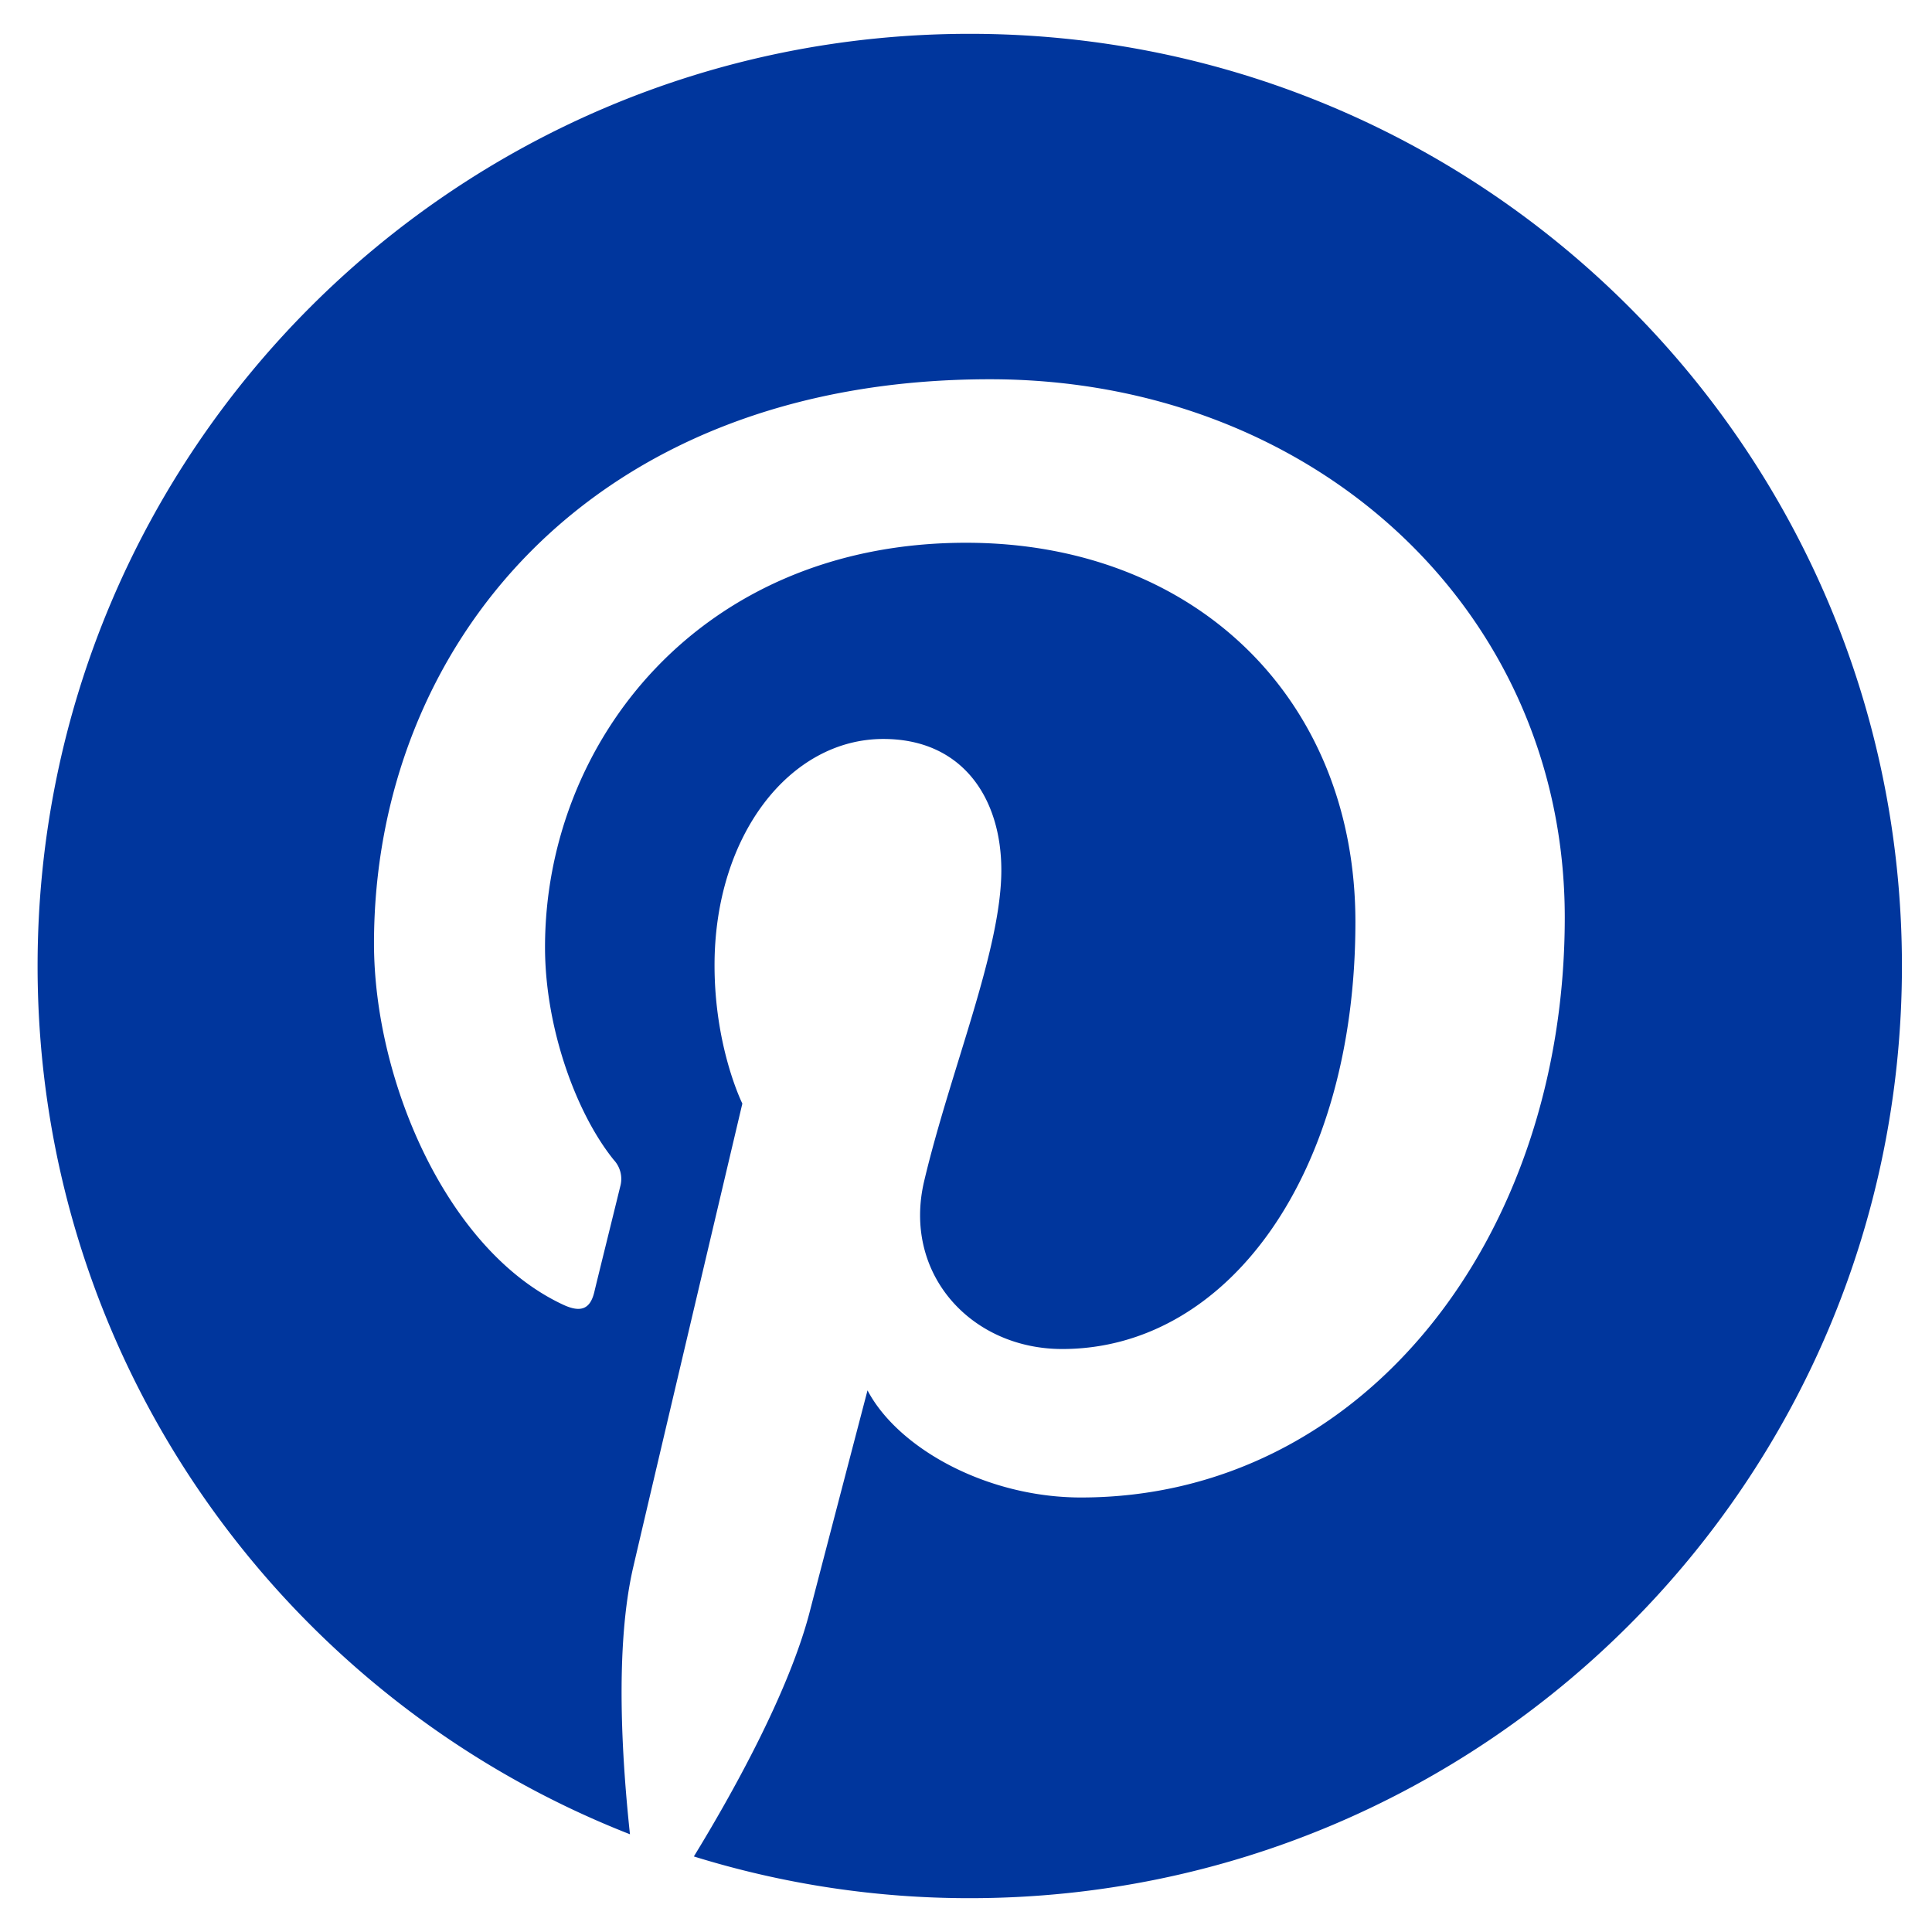
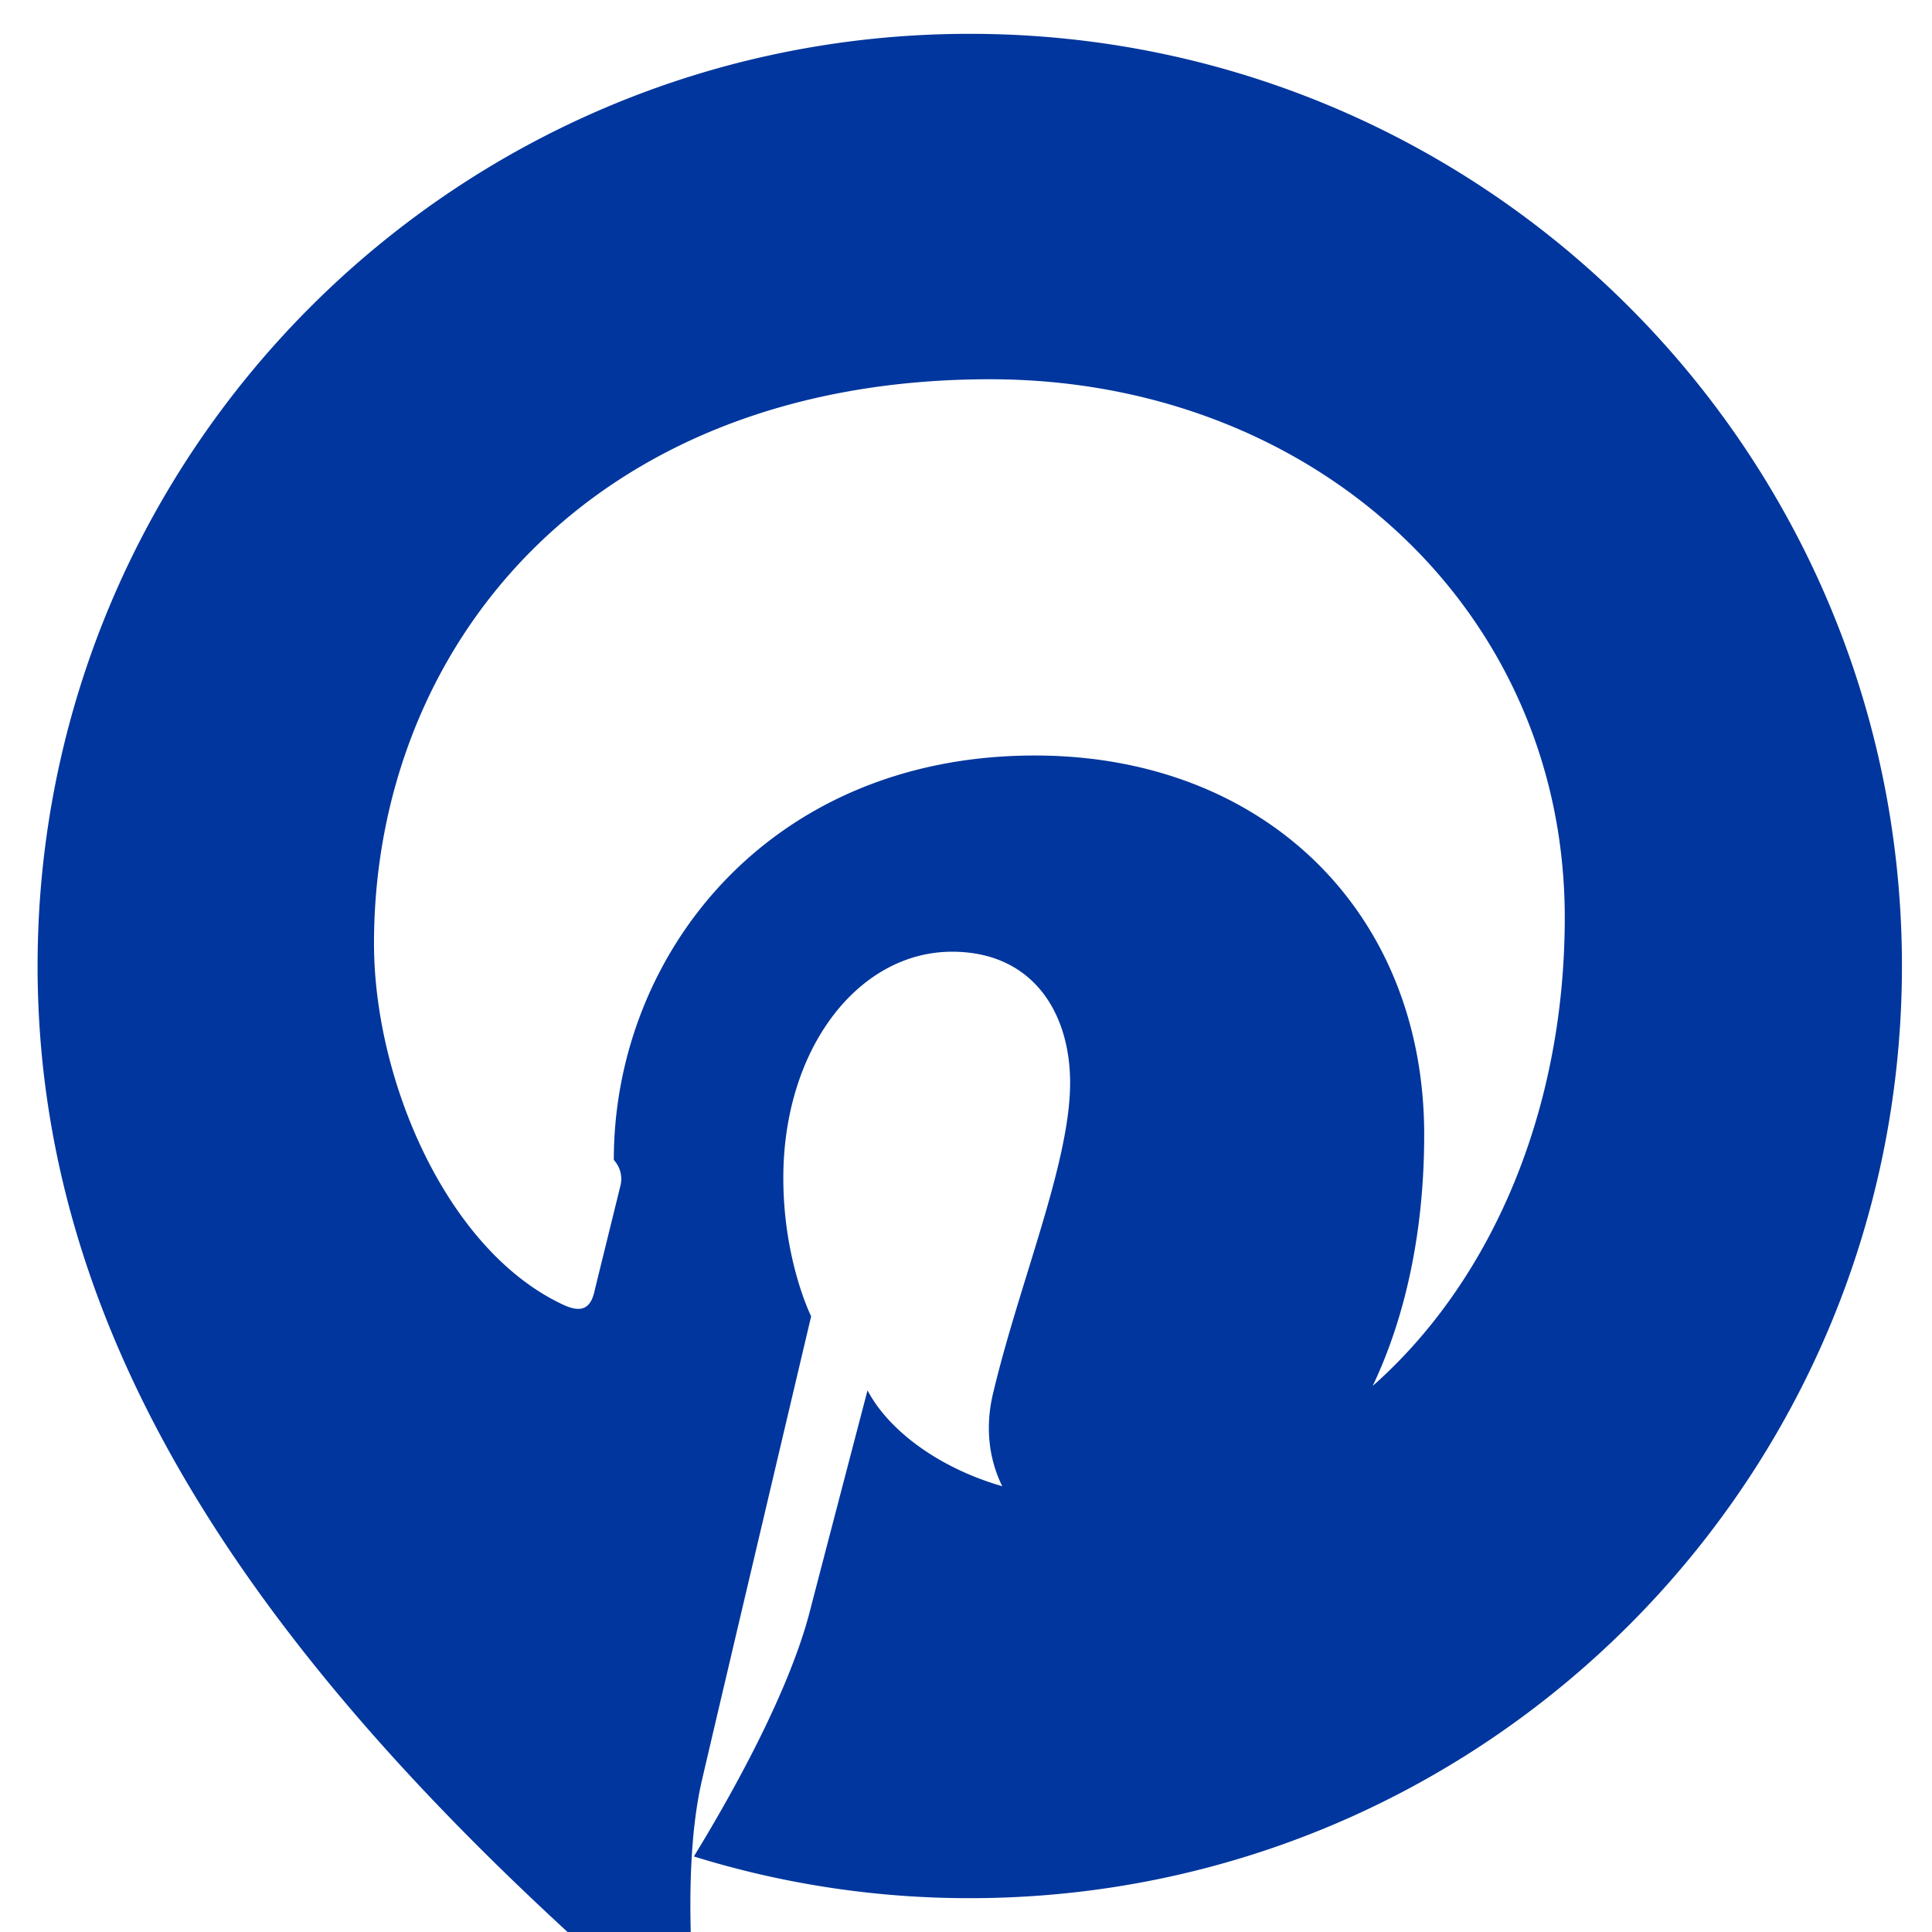
<svg xmlns="http://www.w3.org/2000/svg" version="1.2" overflow="visible" preserveAspectRatio="none" viewBox="0 0 514 514" id="Layer_1_1658852401374">
  <g transform="translate(1, 1)">
    <title>Social-Icons</title>
-     <path d="M505,256c0,137-111,248-248,248a247,247,0,0,1-73.4-11.1c10.1-16.5,25.2-43.5,30.8-65,3-11.6,15.4-59,15.4-59,8.1,15.4,31.7,28.5,56.8,28.5,74.8,0,128.7-68.8,128.7-154.3,0-81.9-66.9-143.2-152.9-143.2-107,0-163.9,71.8-163.9,150.1,0,36.4,19.4,81.7,50.3,96.1,4.7,2.2,7.2,1.2,8.3-3.3.8-3.4,5-20.3,6.9-28.1a7.42,7.42,0,0,0-1.7-7.1C152.2,295.1,144,272.3,144,251c0-54.7,41.4-107.6,112-107.6,60.9,0,103.6,41.5,103.6,100.9,0,67.1-33.9,113.6-78,113.6-24.3,0-42.6-20.1-36.7-44.8,7-29.5,20.5-61.3,20.5-82.6,0-19-10.2-34.9-31.4-34.9-24.9,0-44.9,25.7-44.9,60.2,0,22,7.4,36.8,7.4,36.8s-24.5,103.8-29,123.2c-5,21.4-3,51.6-.9,71.2C74.4,450.9,9,361.1,9,256,9,119,120,8,257,8S505,119,505,256Z" vector-effect="non-scaling-stroke" style="fill: rgb(0, 54, 157);" />
+     <path d="M505,256c0,137-111,248-248,248a247,247,0,0,1-73.4-11.1c10.1-16.5,25.2-43.5,30.8-65,3-11.6,15.4-59,15.4-59,8.1,15.4,31.7,28.5,56.8,28.5,74.8,0,128.7-68.8,128.7-154.3,0-81.9-66.9-143.2-152.9-143.2-107,0-163.9,71.8-163.9,150.1,0,36.4,19.4,81.7,50.3,96.1,4.7,2.2,7.2,1.2,8.3-3.3.8-3.4,5-20.3,6.9-28.1a7.42,7.42,0,0,0-1.7-7.1c0-54.7,41.4-107.6,112-107.6,60.9,0,103.6,41.5,103.6,100.9,0,67.1-33.9,113.6-78,113.6-24.3,0-42.6-20.1-36.7-44.8,7-29.5,20.5-61.3,20.5-82.6,0-19-10.2-34.9-31.4-34.9-24.9,0-44.9,25.7-44.9,60.2,0,22,7.4,36.8,7.4,36.8s-24.5,103.8-29,123.2c-5,21.4-3,51.6-.9,71.2C74.4,450.9,9,361.1,9,256,9,119,120,8,257,8S505,119,505,256Z" vector-effect="non-scaling-stroke" style="fill: rgb(0, 54, 157);" />
  </g>
</svg>